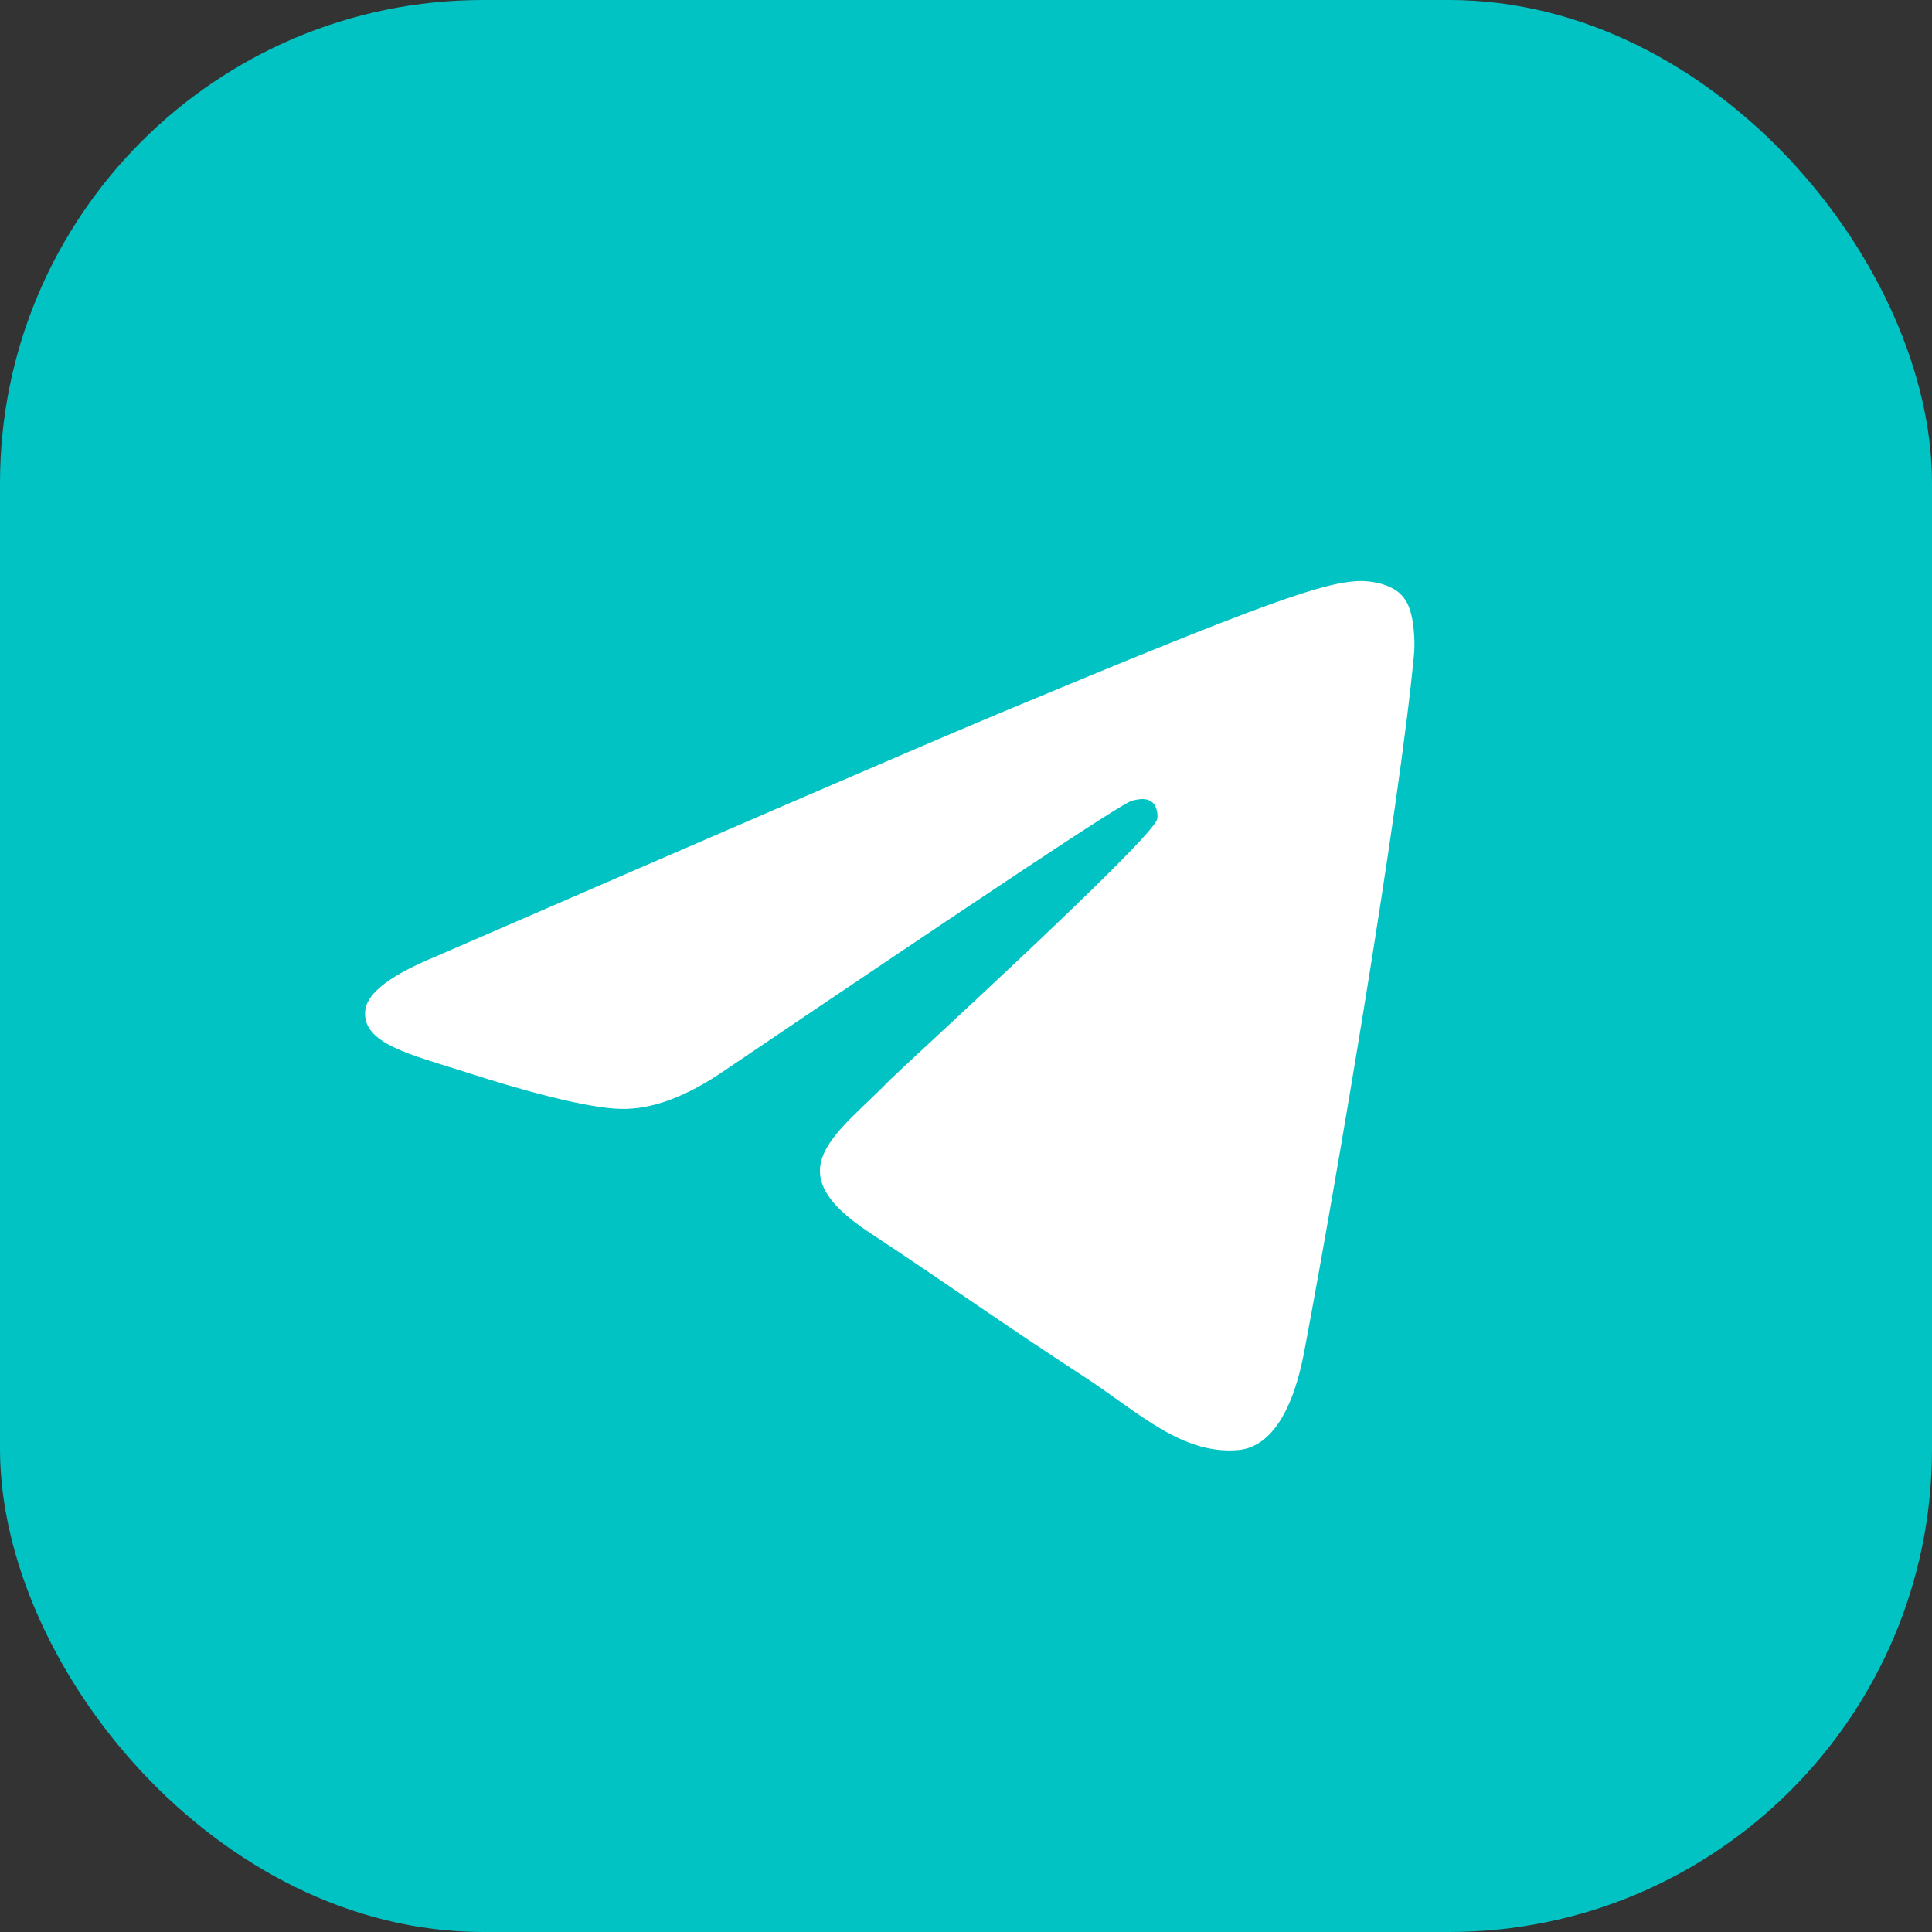
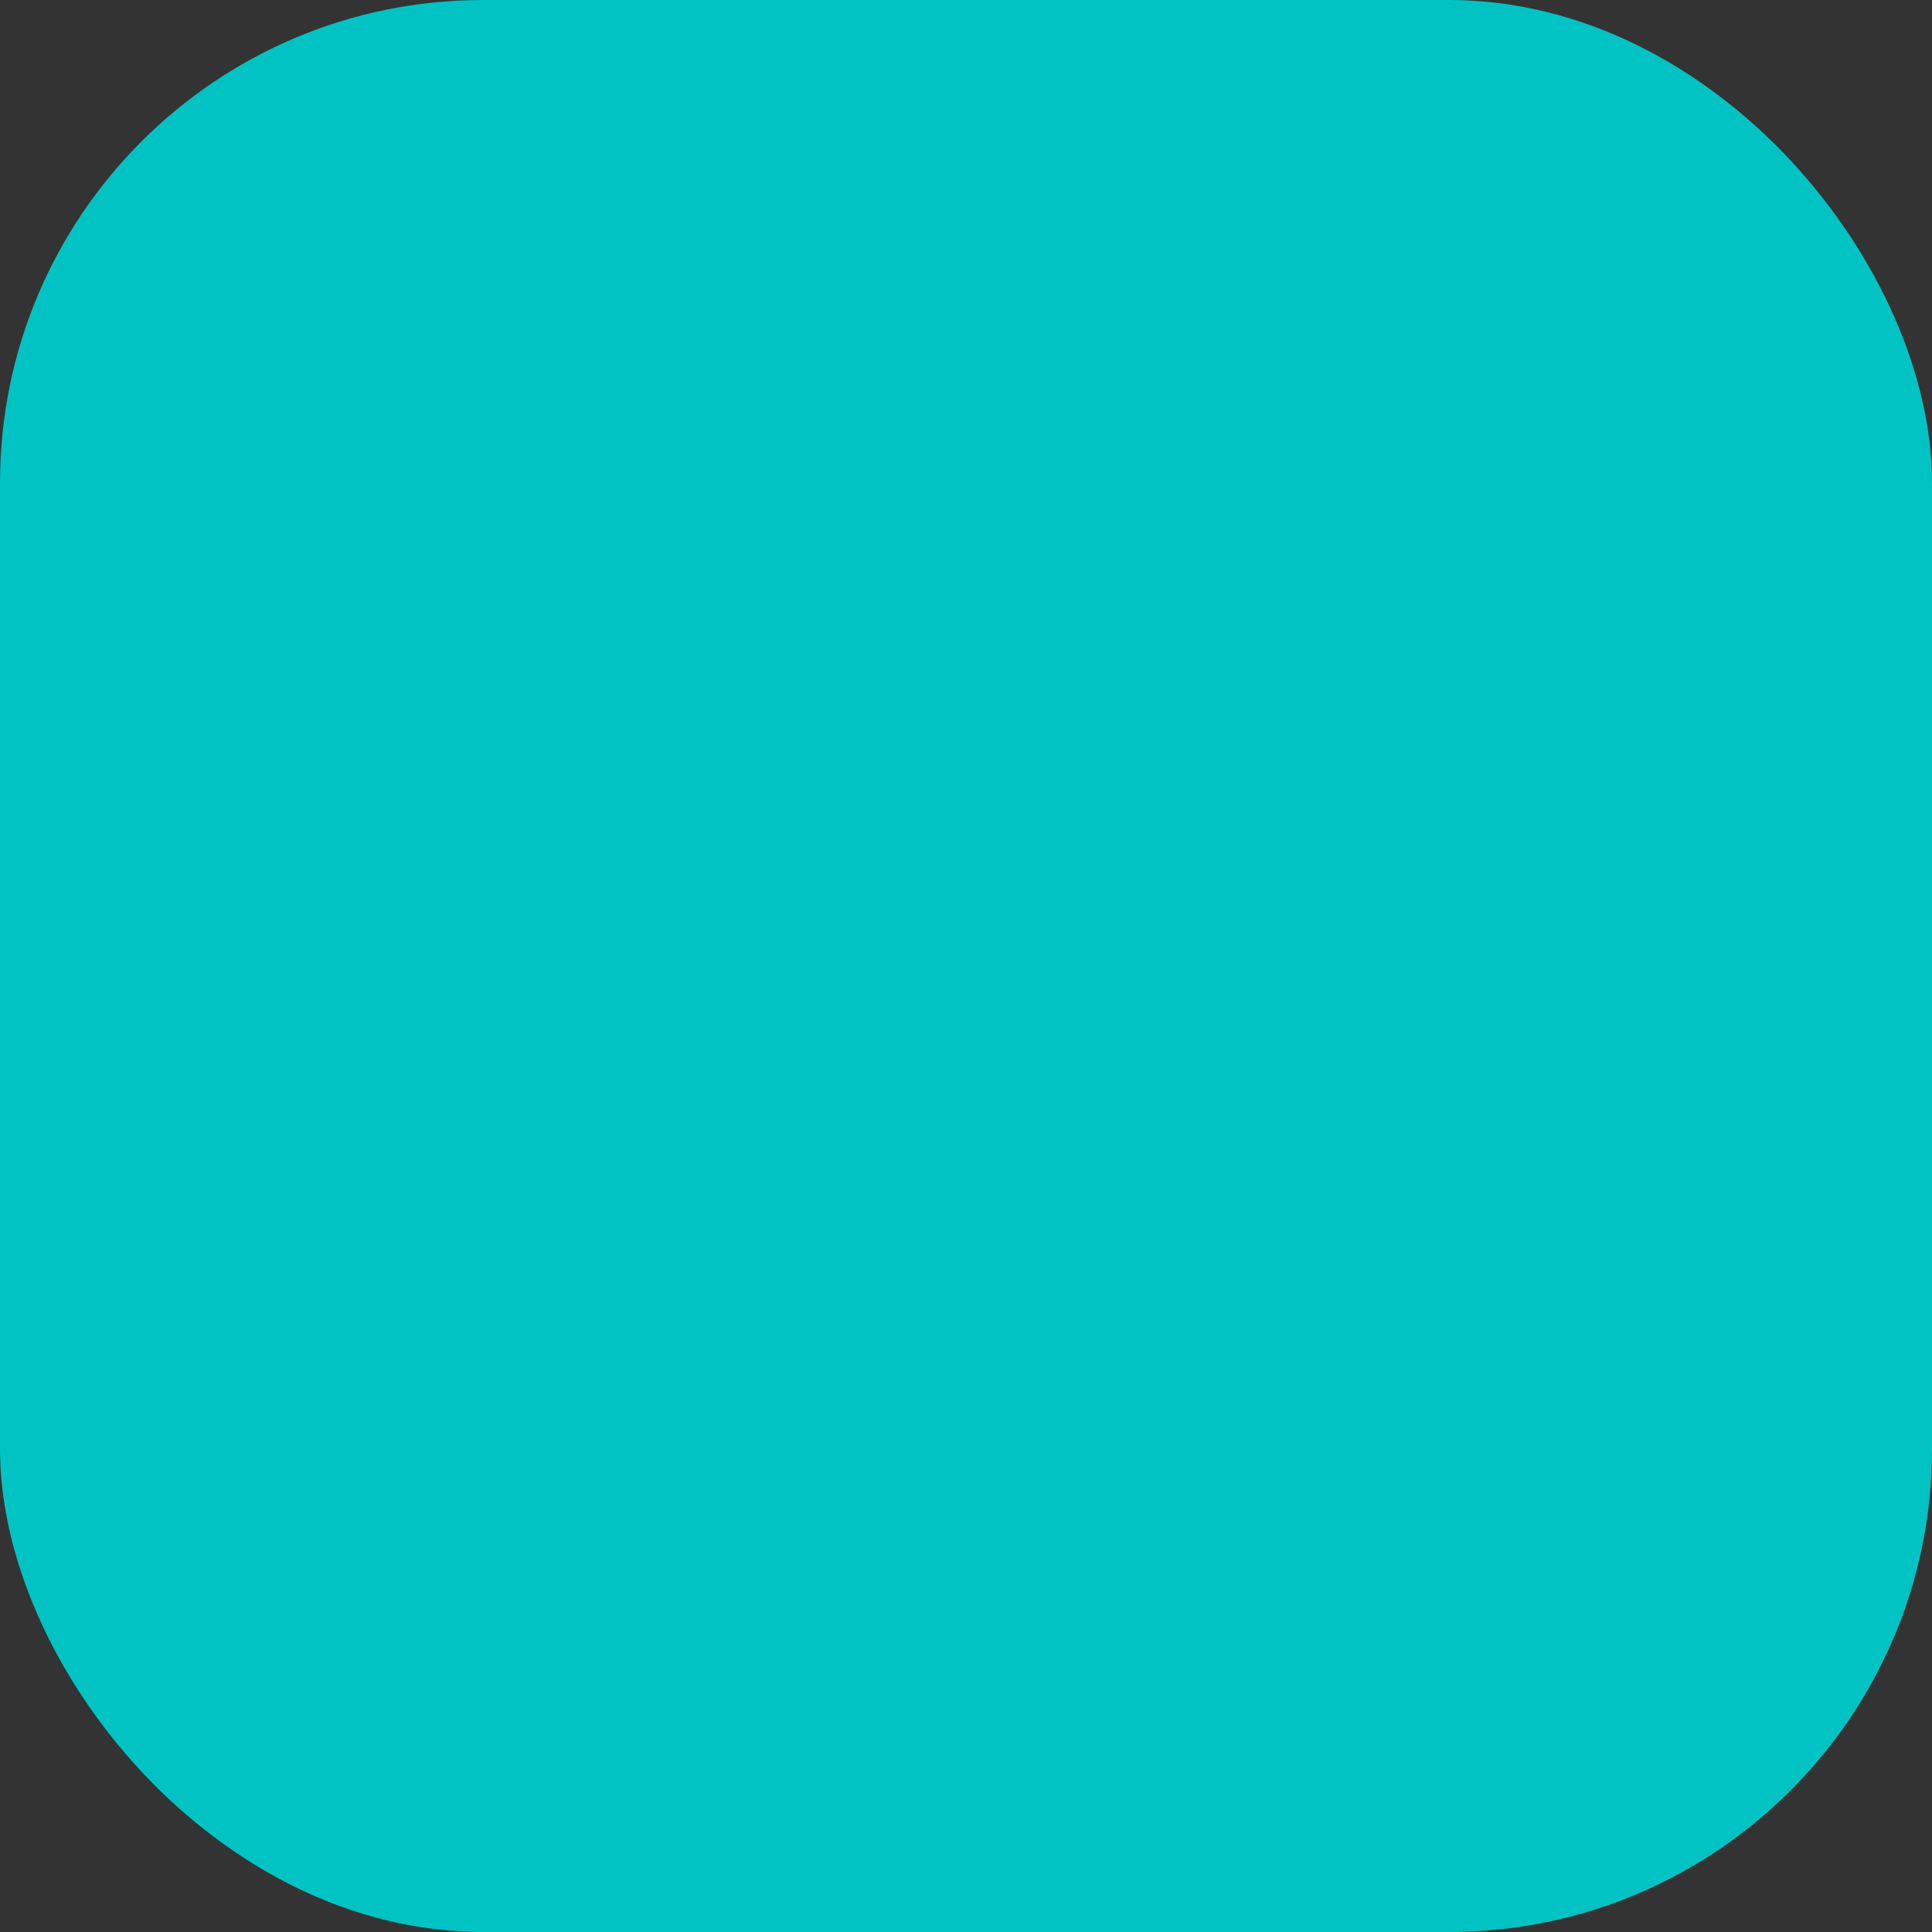
<svg xmlns="http://www.w3.org/2000/svg" width="40" height="40" viewBox="0 0 40 40" fill="none">
  <rect x="0" y="0" width="40" height="40" fill="#333333" stroke="none" />
  <rect width="40" height="40" rx="10" fill="#01C3C3" />
-   <path fill-rule="evenodd" clip-rule="evenodd" d="M9.046 19.793C14.877 17.261 18.759 15.578 20.708 14.761C26.256 12.446 27.422 12.046 28.172 12.029C28.338 12.029 28.705 12.063 28.954 12.262C29.154 12.429 29.204 12.646 29.238 12.812C29.271 12.979 29.304 13.329 29.271 13.595C28.971 16.761 27.672 24.441 27.005 27.973C26.722 29.472 26.172 29.972 25.639 30.022C24.473 30.122 23.59 29.256 22.474 28.522C20.708 27.373 19.725 26.657 18.009 25.524C16.027 24.224 17.309 23.508 18.442 22.342C18.742 22.042 23.857 17.377 23.957 16.961C23.973 16.911 23.973 16.711 23.857 16.611C23.74 16.511 23.573 16.544 23.44 16.577C23.257 16.611 20.458 18.477 15.01 22.158C14.211 22.708 13.494 22.975 12.845 22.958C12.128 22.941 10.762 22.558 9.729 22.225C8.48 21.825 7.48 21.609 7.563 20.909C7.613 20.542 8.113 20.176 9.046 19.793Z" fill="white" />
</svg>